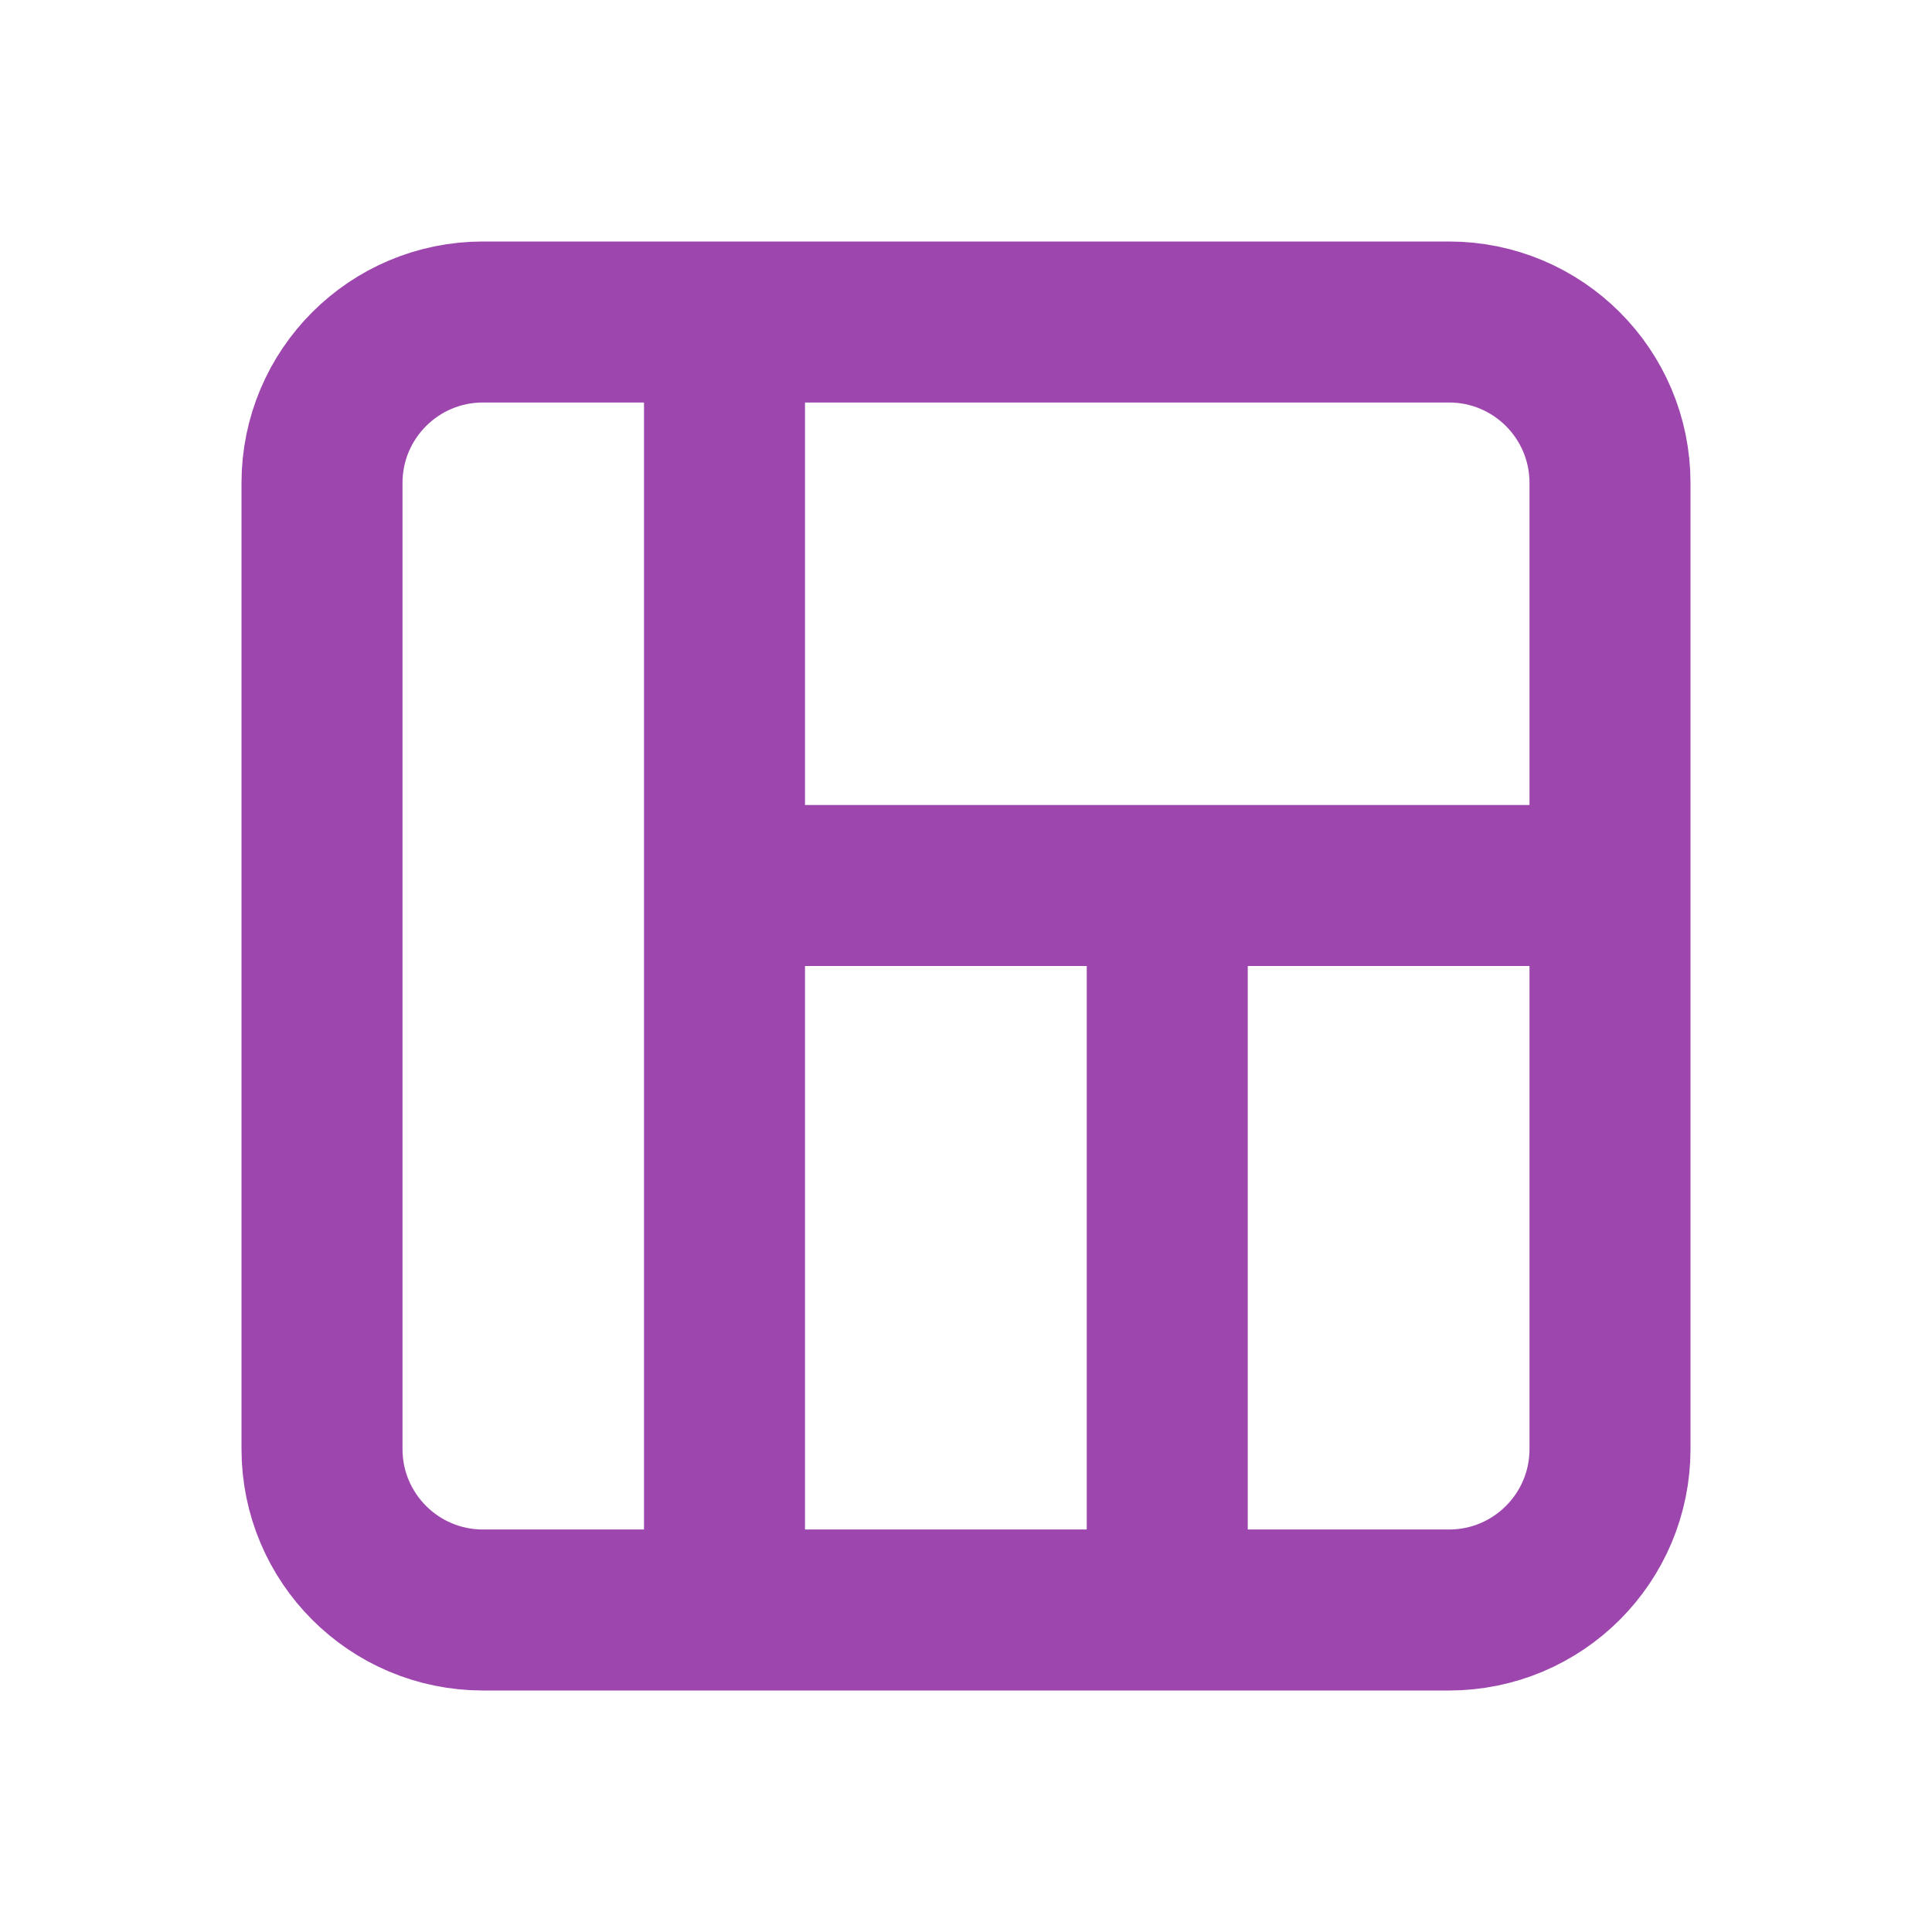
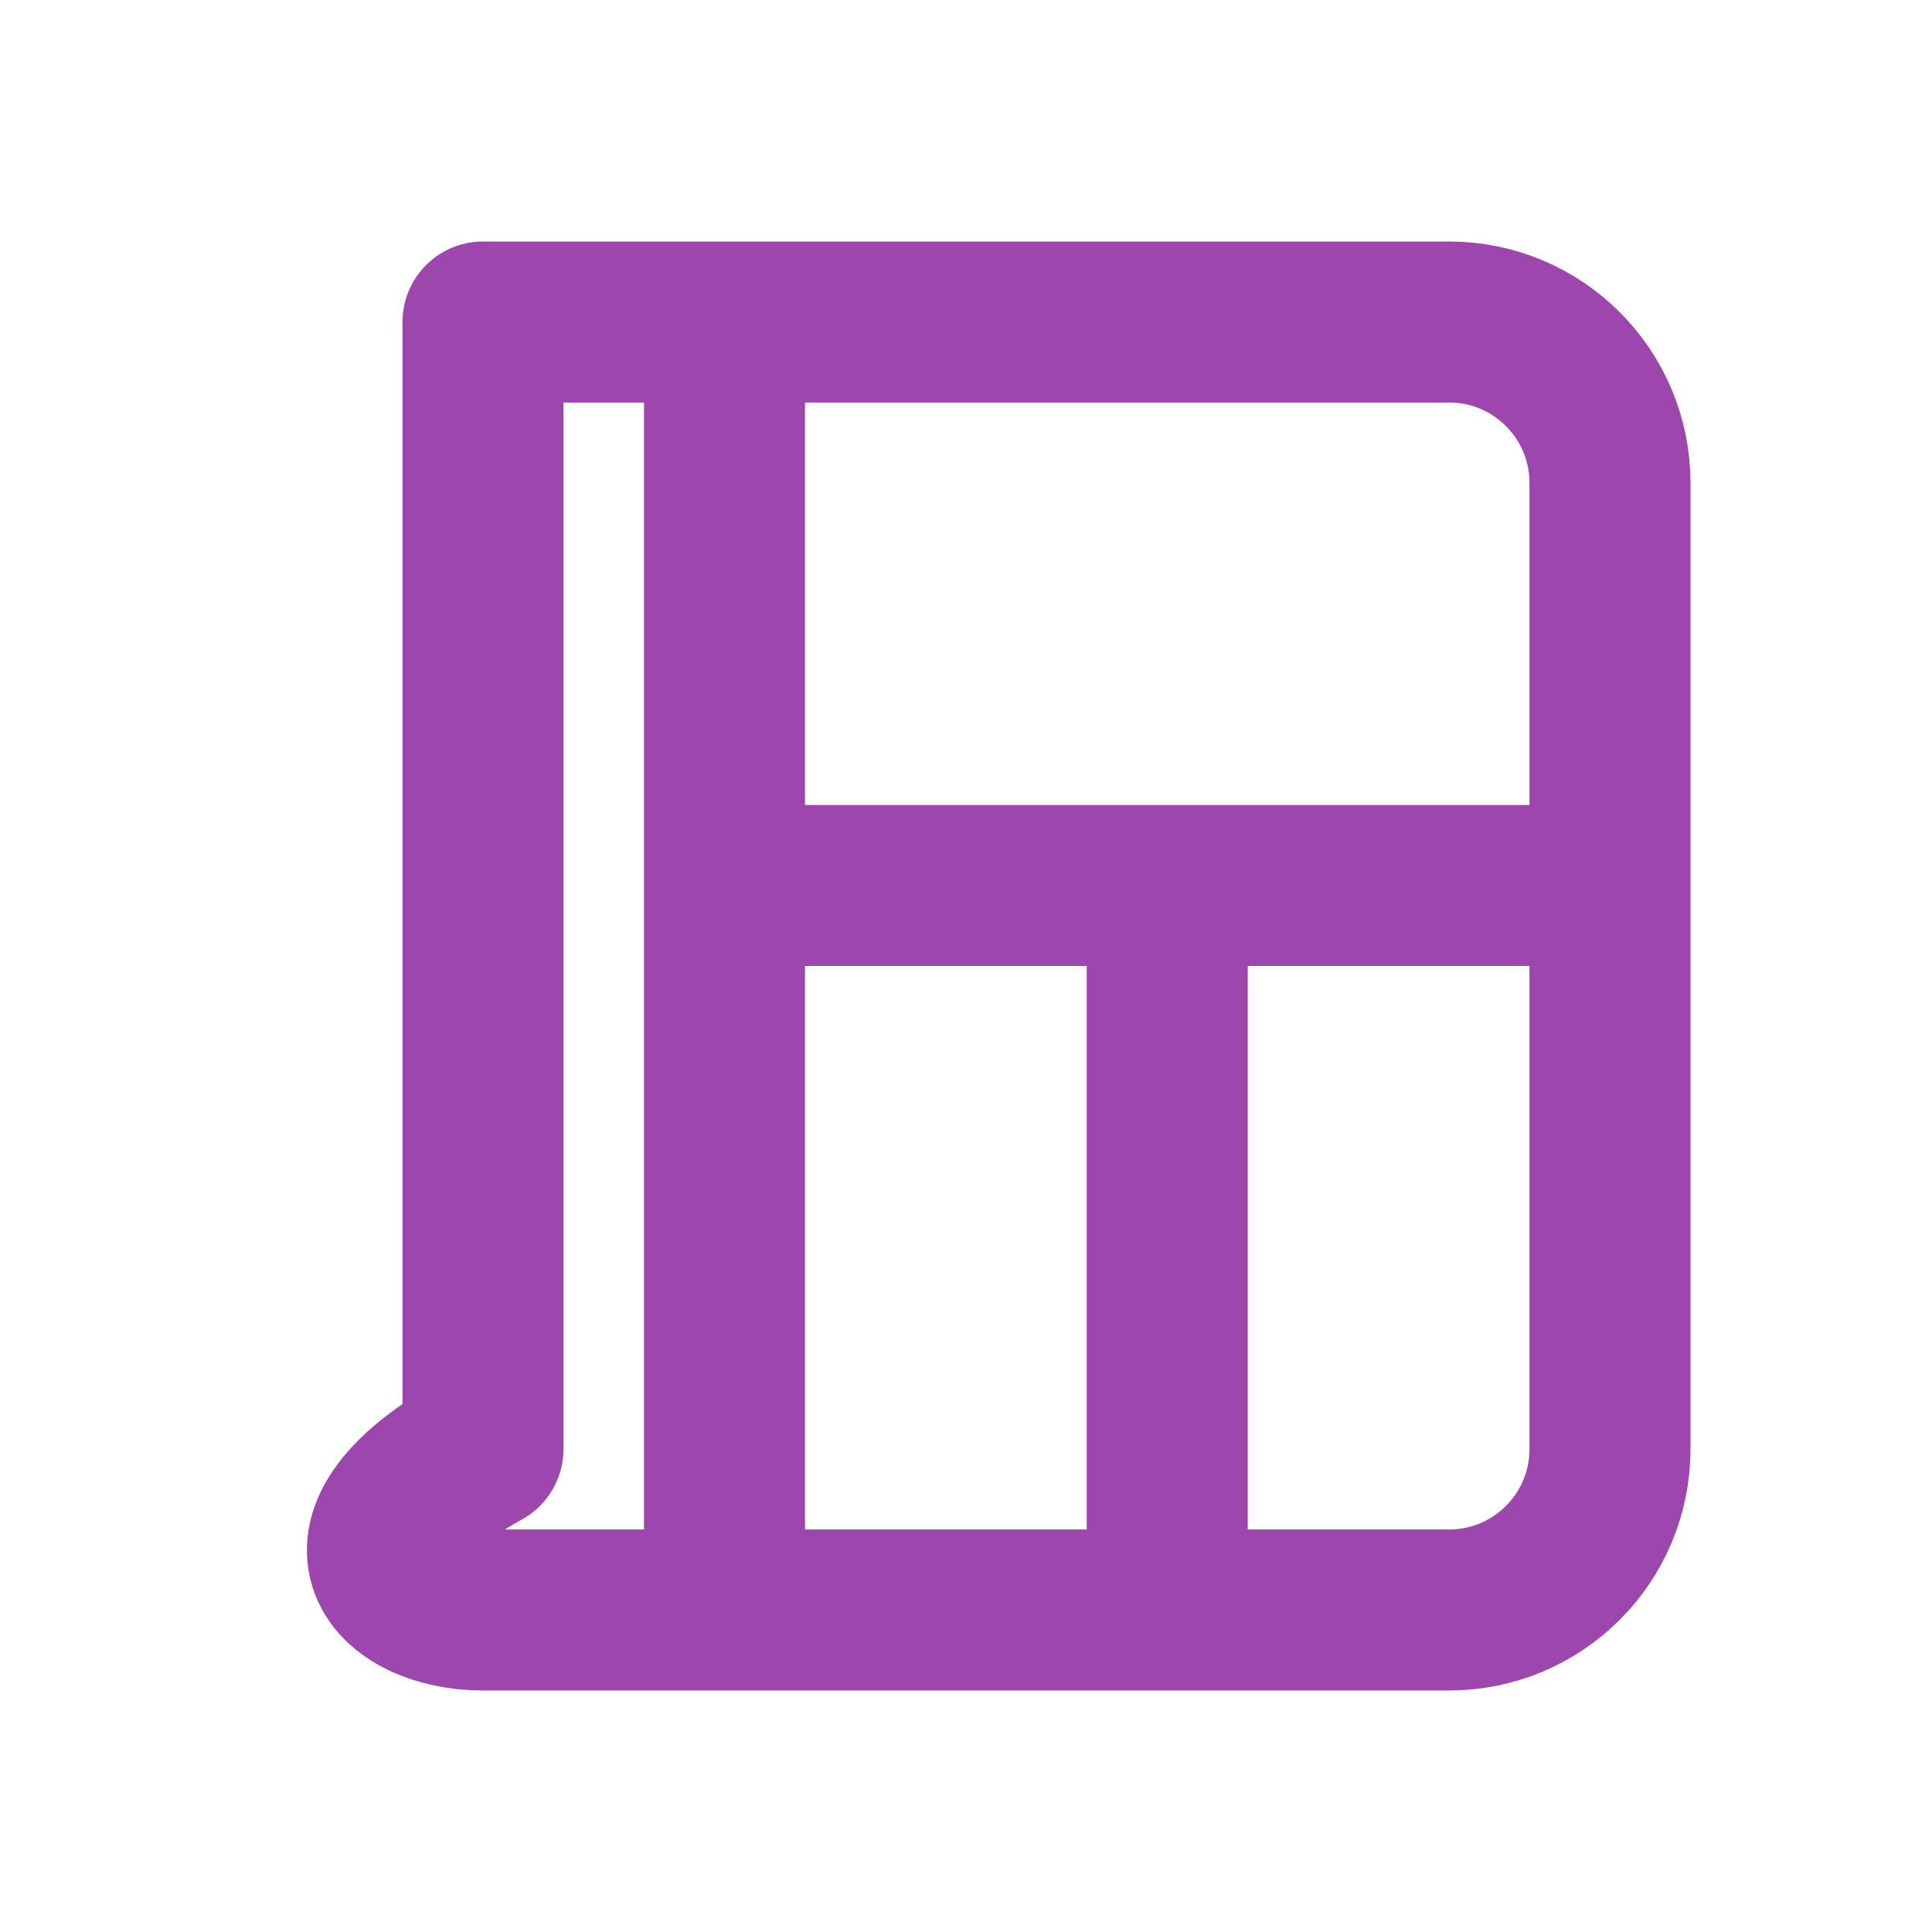
<svg xmlns="http://www.w3.org/2000/svg" width="80px" height="80px" viewBox="0 0 24 24" fill="none">
  <g id="SVGRepo_bgCarrier" stroke-width="0" />
  <g id="SVGRepo_tracerCarrier" stroke-linecap="round" stroke-linejoin="round" />
  <g id="SVGRepo_iconCarrier">
-     <path d="M9 4H6C4.895 4 4 4.895 4 6V18C4 19.105 4.895 20 6 20H9M9 4H18C19.105 4 20 4.895 20 6V11M9 4V11M9 20V11M9 20H14.5M9 11H14.5M20 11V18C20 19.105 19.105 20 18 20H14.5M20 11H14.5M14.5 11V20" stroke="#9d47ae" stroke-width="2" stroke-linecap="round" stroke-linejoin="round" />
+     <path d="M9 4H6V18C4 19.105 4.895 20 6 20H9M9 4H18C19.105 4 20 4.895 20 6V11M9 4V11M9 20V11M9 20H14.5M9 11H14.5M20 11V18C20 19.105 19.105 20 18 20H14.5M20 11H14.5M14.5 11V20" stroke="#9d47ae" stroke-width="2" stroke-linecap="round" stroke-linejoin="round" />
  </g>
</svg>